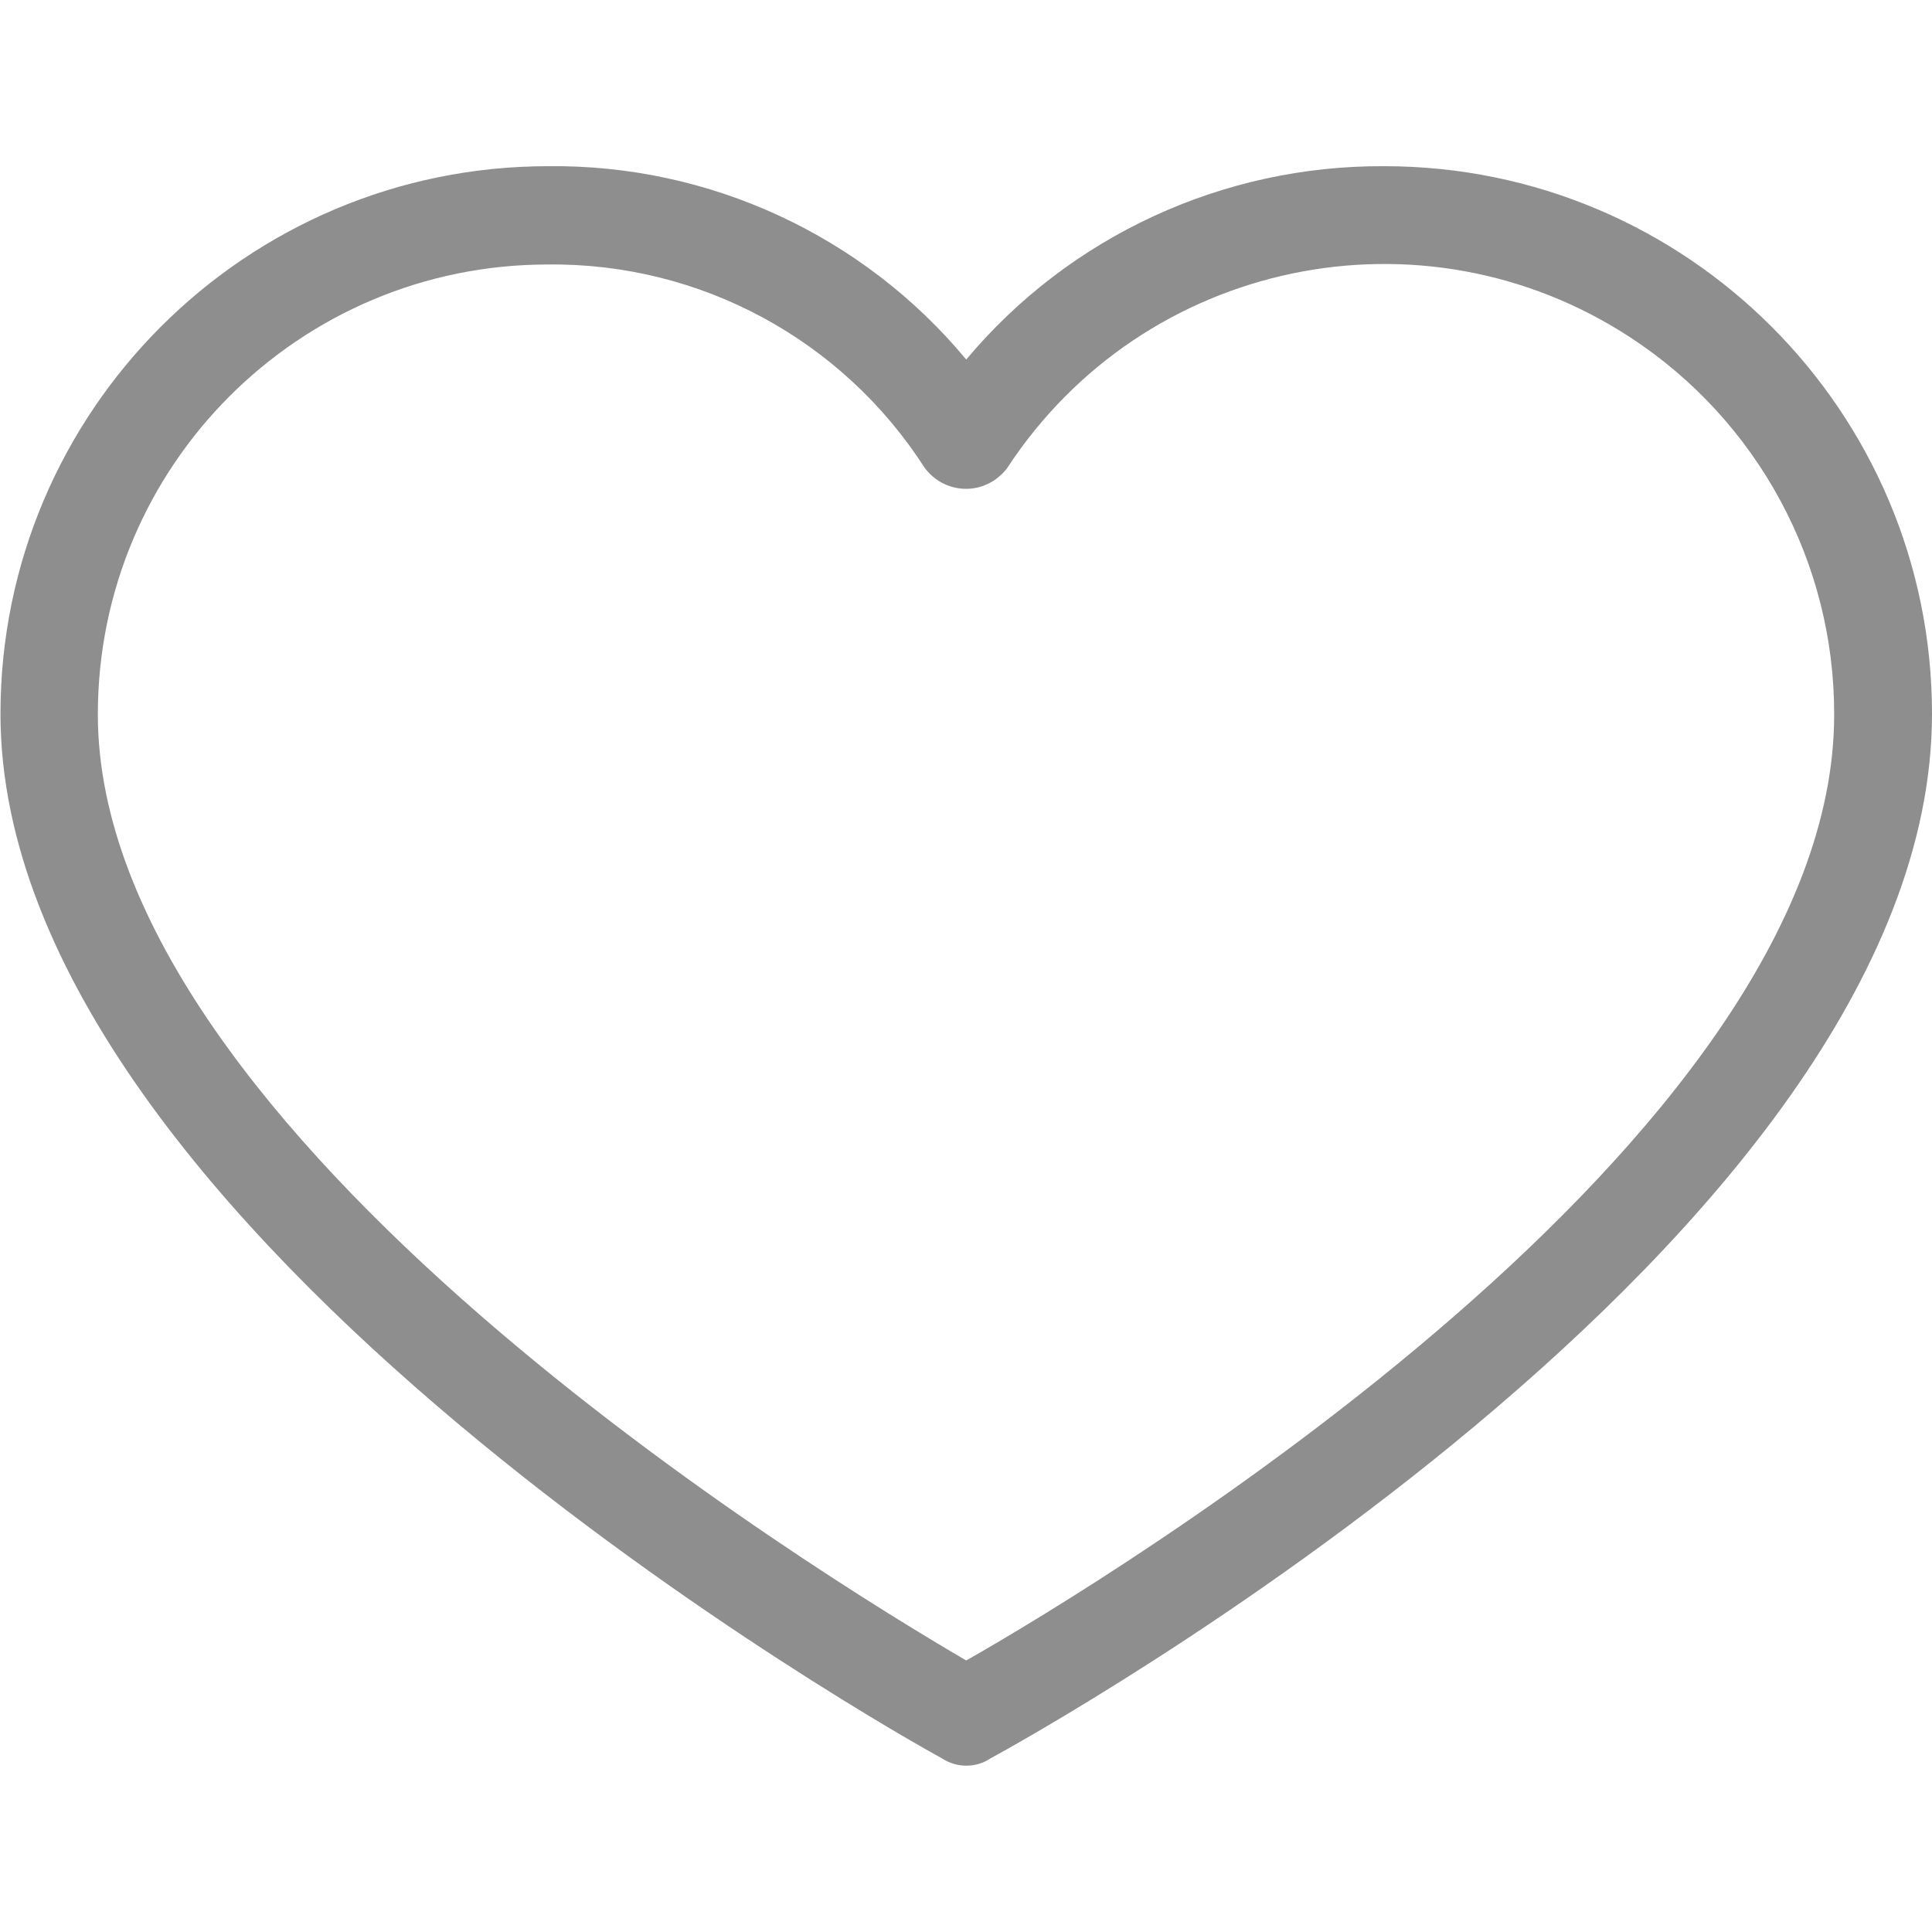
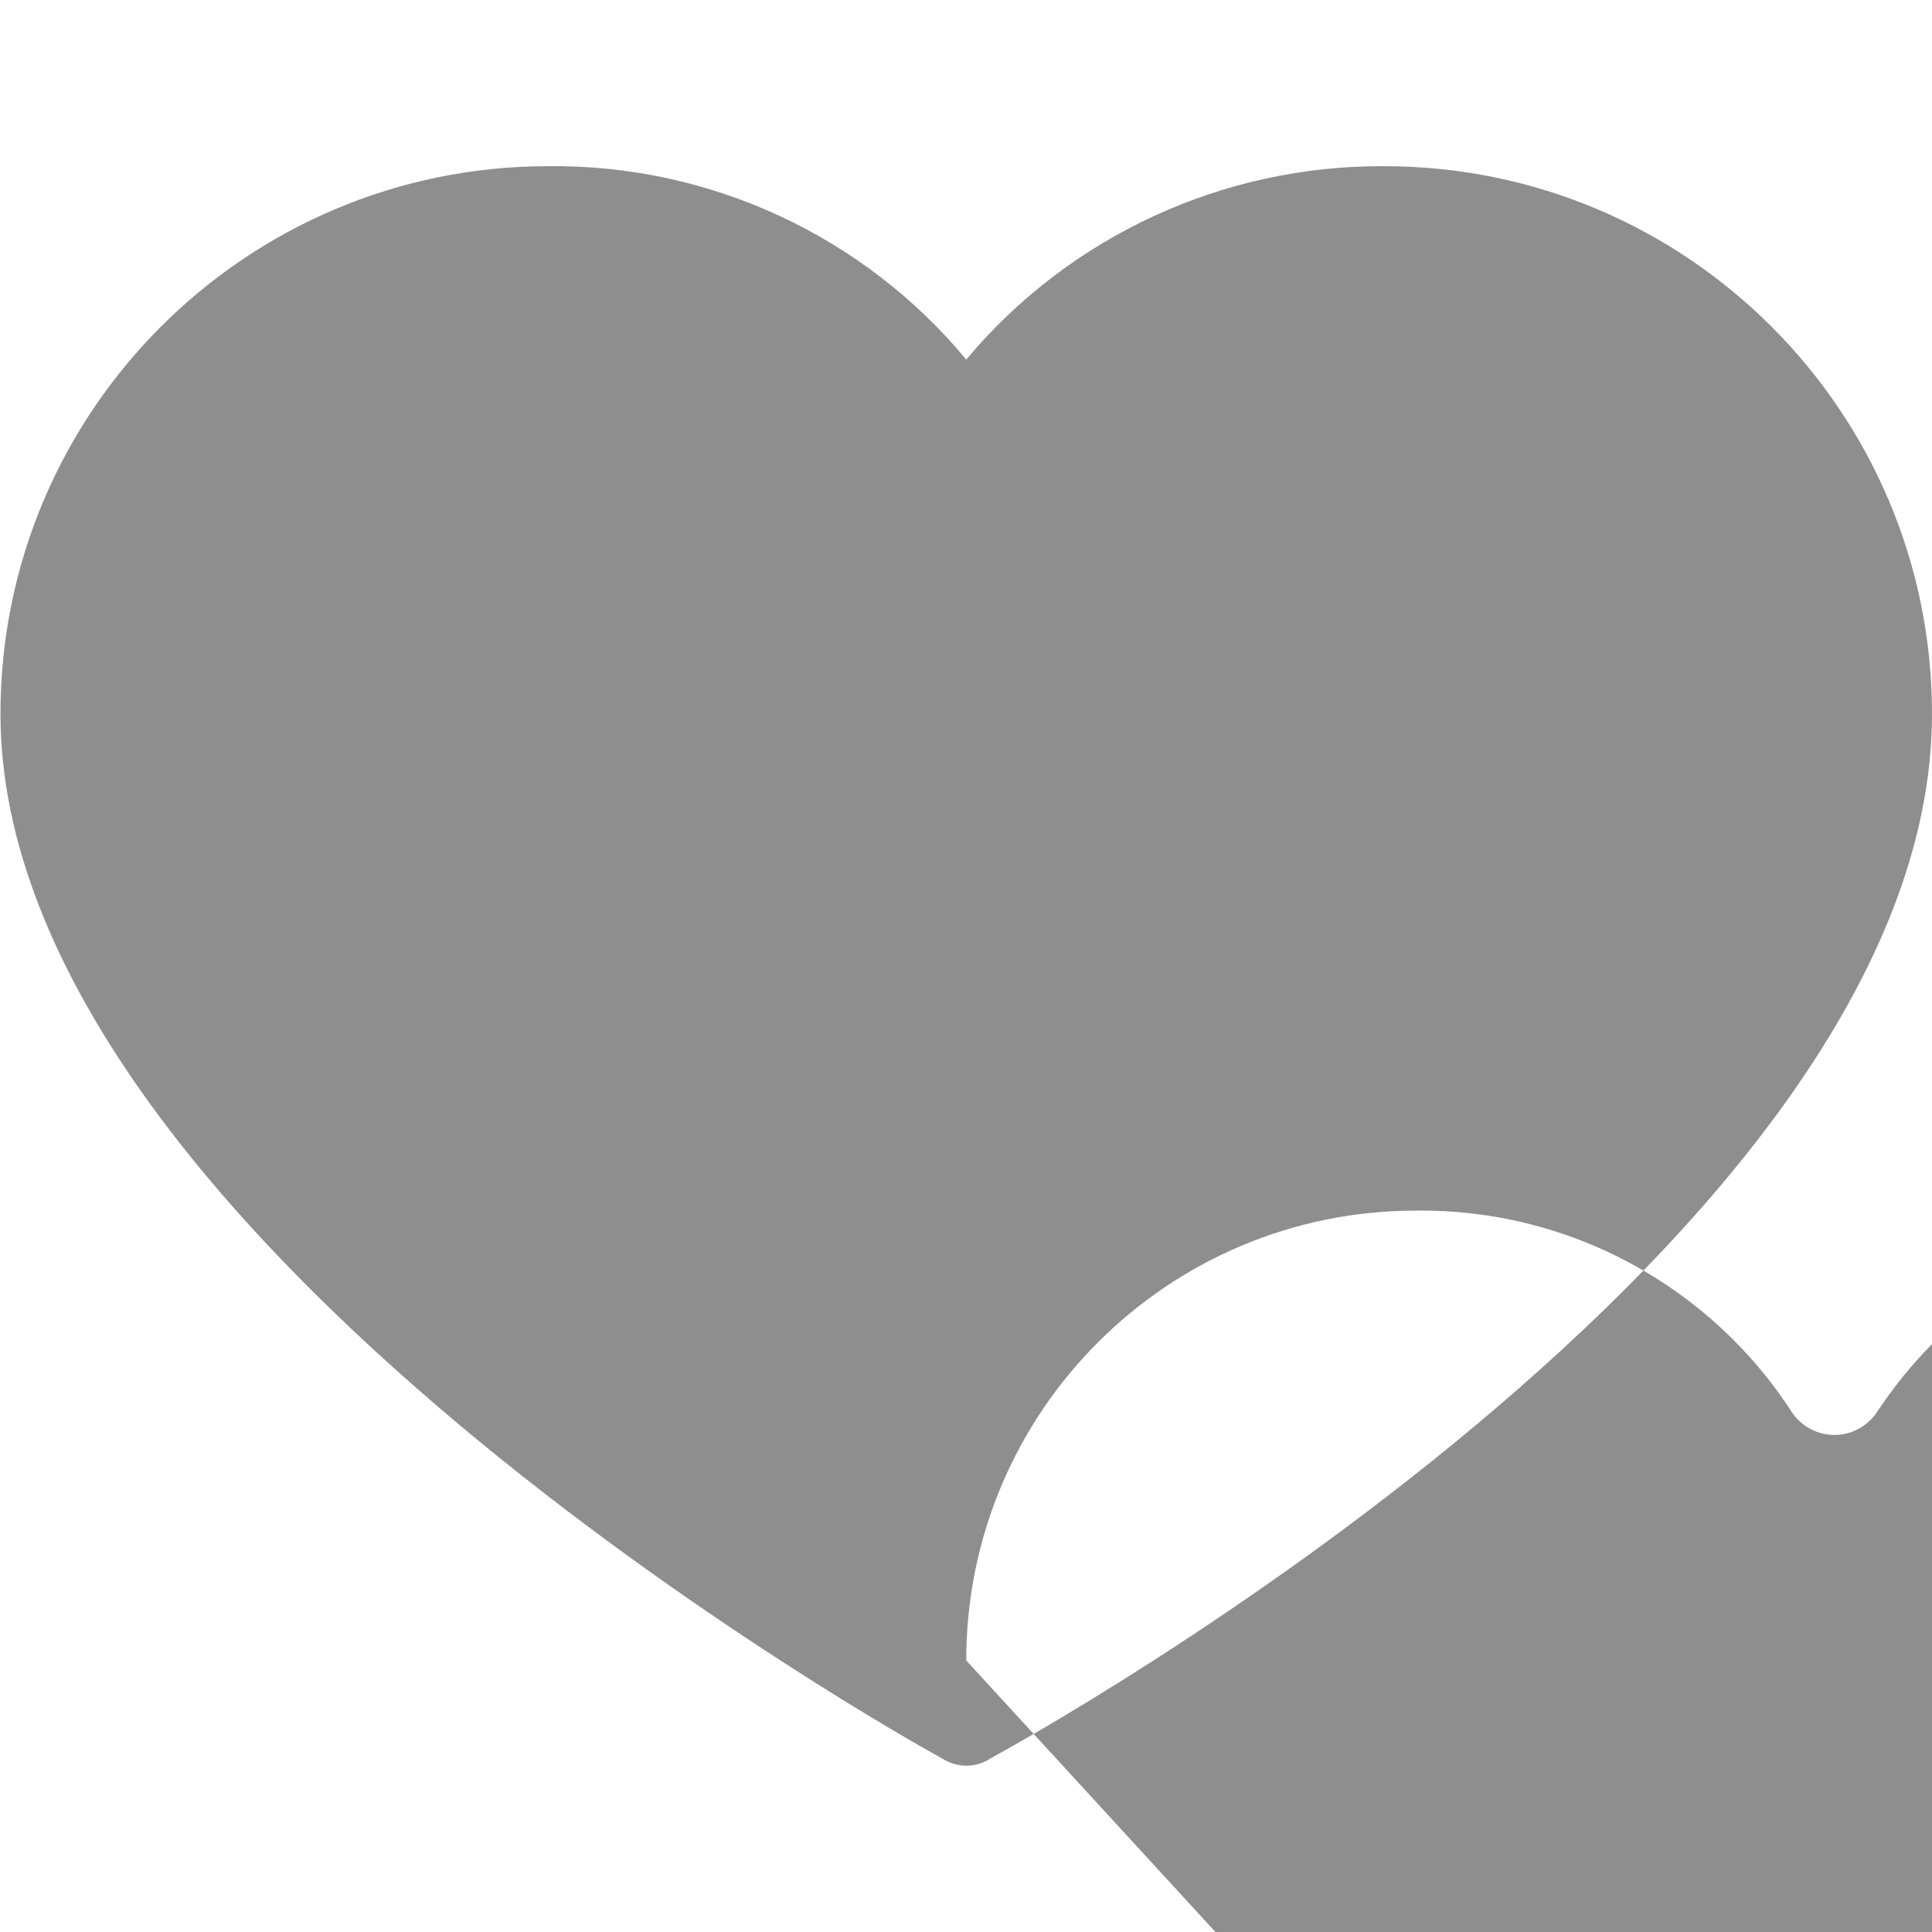
<svg xmlns="http://www.w3.org/2000/svg" baseProfile="tiny" viewBox="0 0 412.7 412.7">
-   <path fill="#8E8E8E" d="M295.7 35.5c-34.4-.2-67.2 14.9-89.3 41.3-22-26.5-54.9-41.7-89.3-41.3-64.6 0-117 52.4-117 117 0 110.8 193.3 218.9 201.1 223.1 3.2 2.1 7.3 2.1 10.4 0 7.8-4.2 201.1-110.8 201.1-223.1 0-64.6-52.4-117-117-117zm-89.3 319.2C176.1 337 20.9 242.4 20.9 152.6c0-53.1 43-96.1 96.1-96.1 32.5-.4 62.9 16 80.5 43.4 3.6 4.9 10.4 6 15.3 2.4.9-.7 1.8-1.5 2.4-2.4 29.1-44.4 88.6-56.9 133.1-27.8 27.2 17.8 43.6 48.1 43.5 80.6 0 90.8-155.1 184.8-185.4 202z" />
+   <path fill="#8E8E8E" d="M295.7 35.5c-34.4-.2-67.2 14.9-89.3 41.3-22-26.5-54.9-41.7-89.3-41.3-64.6 0-117 52.4-117 117 0 110.8 193.3 218.9 201.1 223.1 3.2 2.1 7.3 2.1 10.4 0 7.8-4.2 201.1-110.8 201.1-223.1 0-64.6-52.4-117-117-117zm-89.3 319.2c0-53.1 43-96.1 96.1-96.1 32.5-.4 62.9 16 80.5 43.4 3.6 4.9 10.4 6 15.3 2.4.9-.7 1.8-1.5 2.4-2.4 29.1-44.4 88.6-56.9 133.1-27.8 27.2 17.8 43.6 48.1 43.5 80.6 0 90.8-155.1 184.8-185.4 202z" />
</svg>